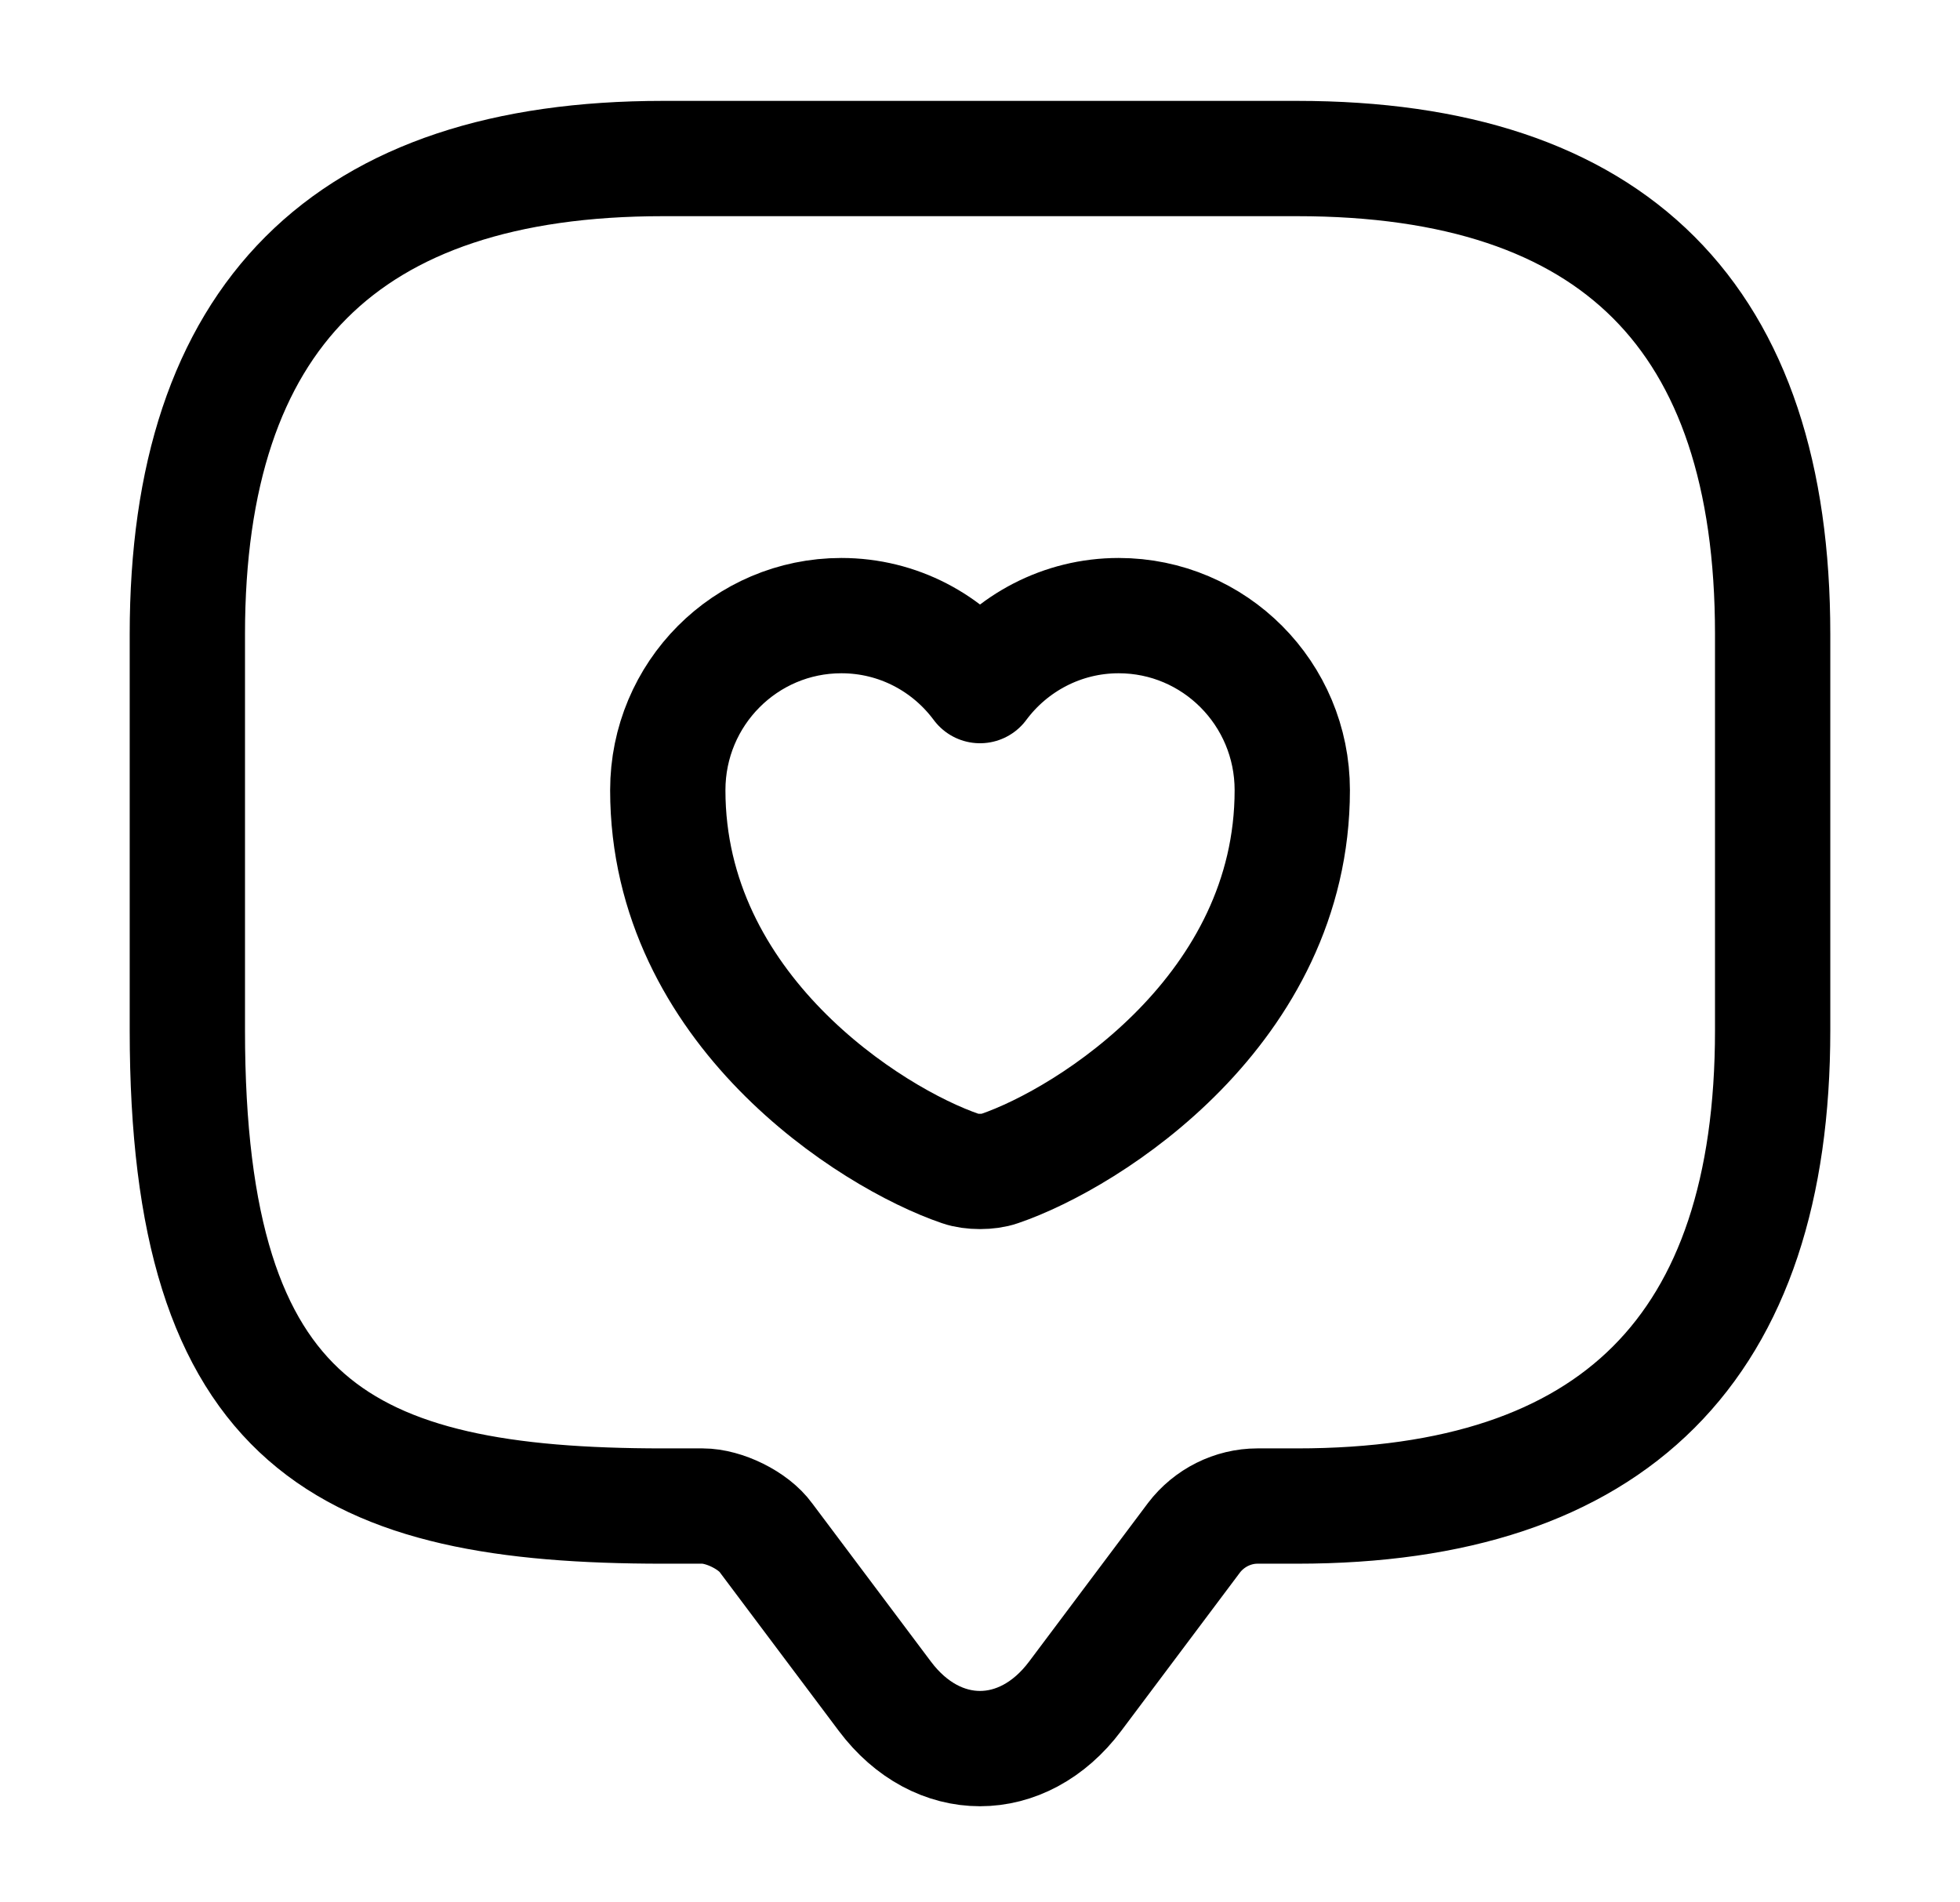
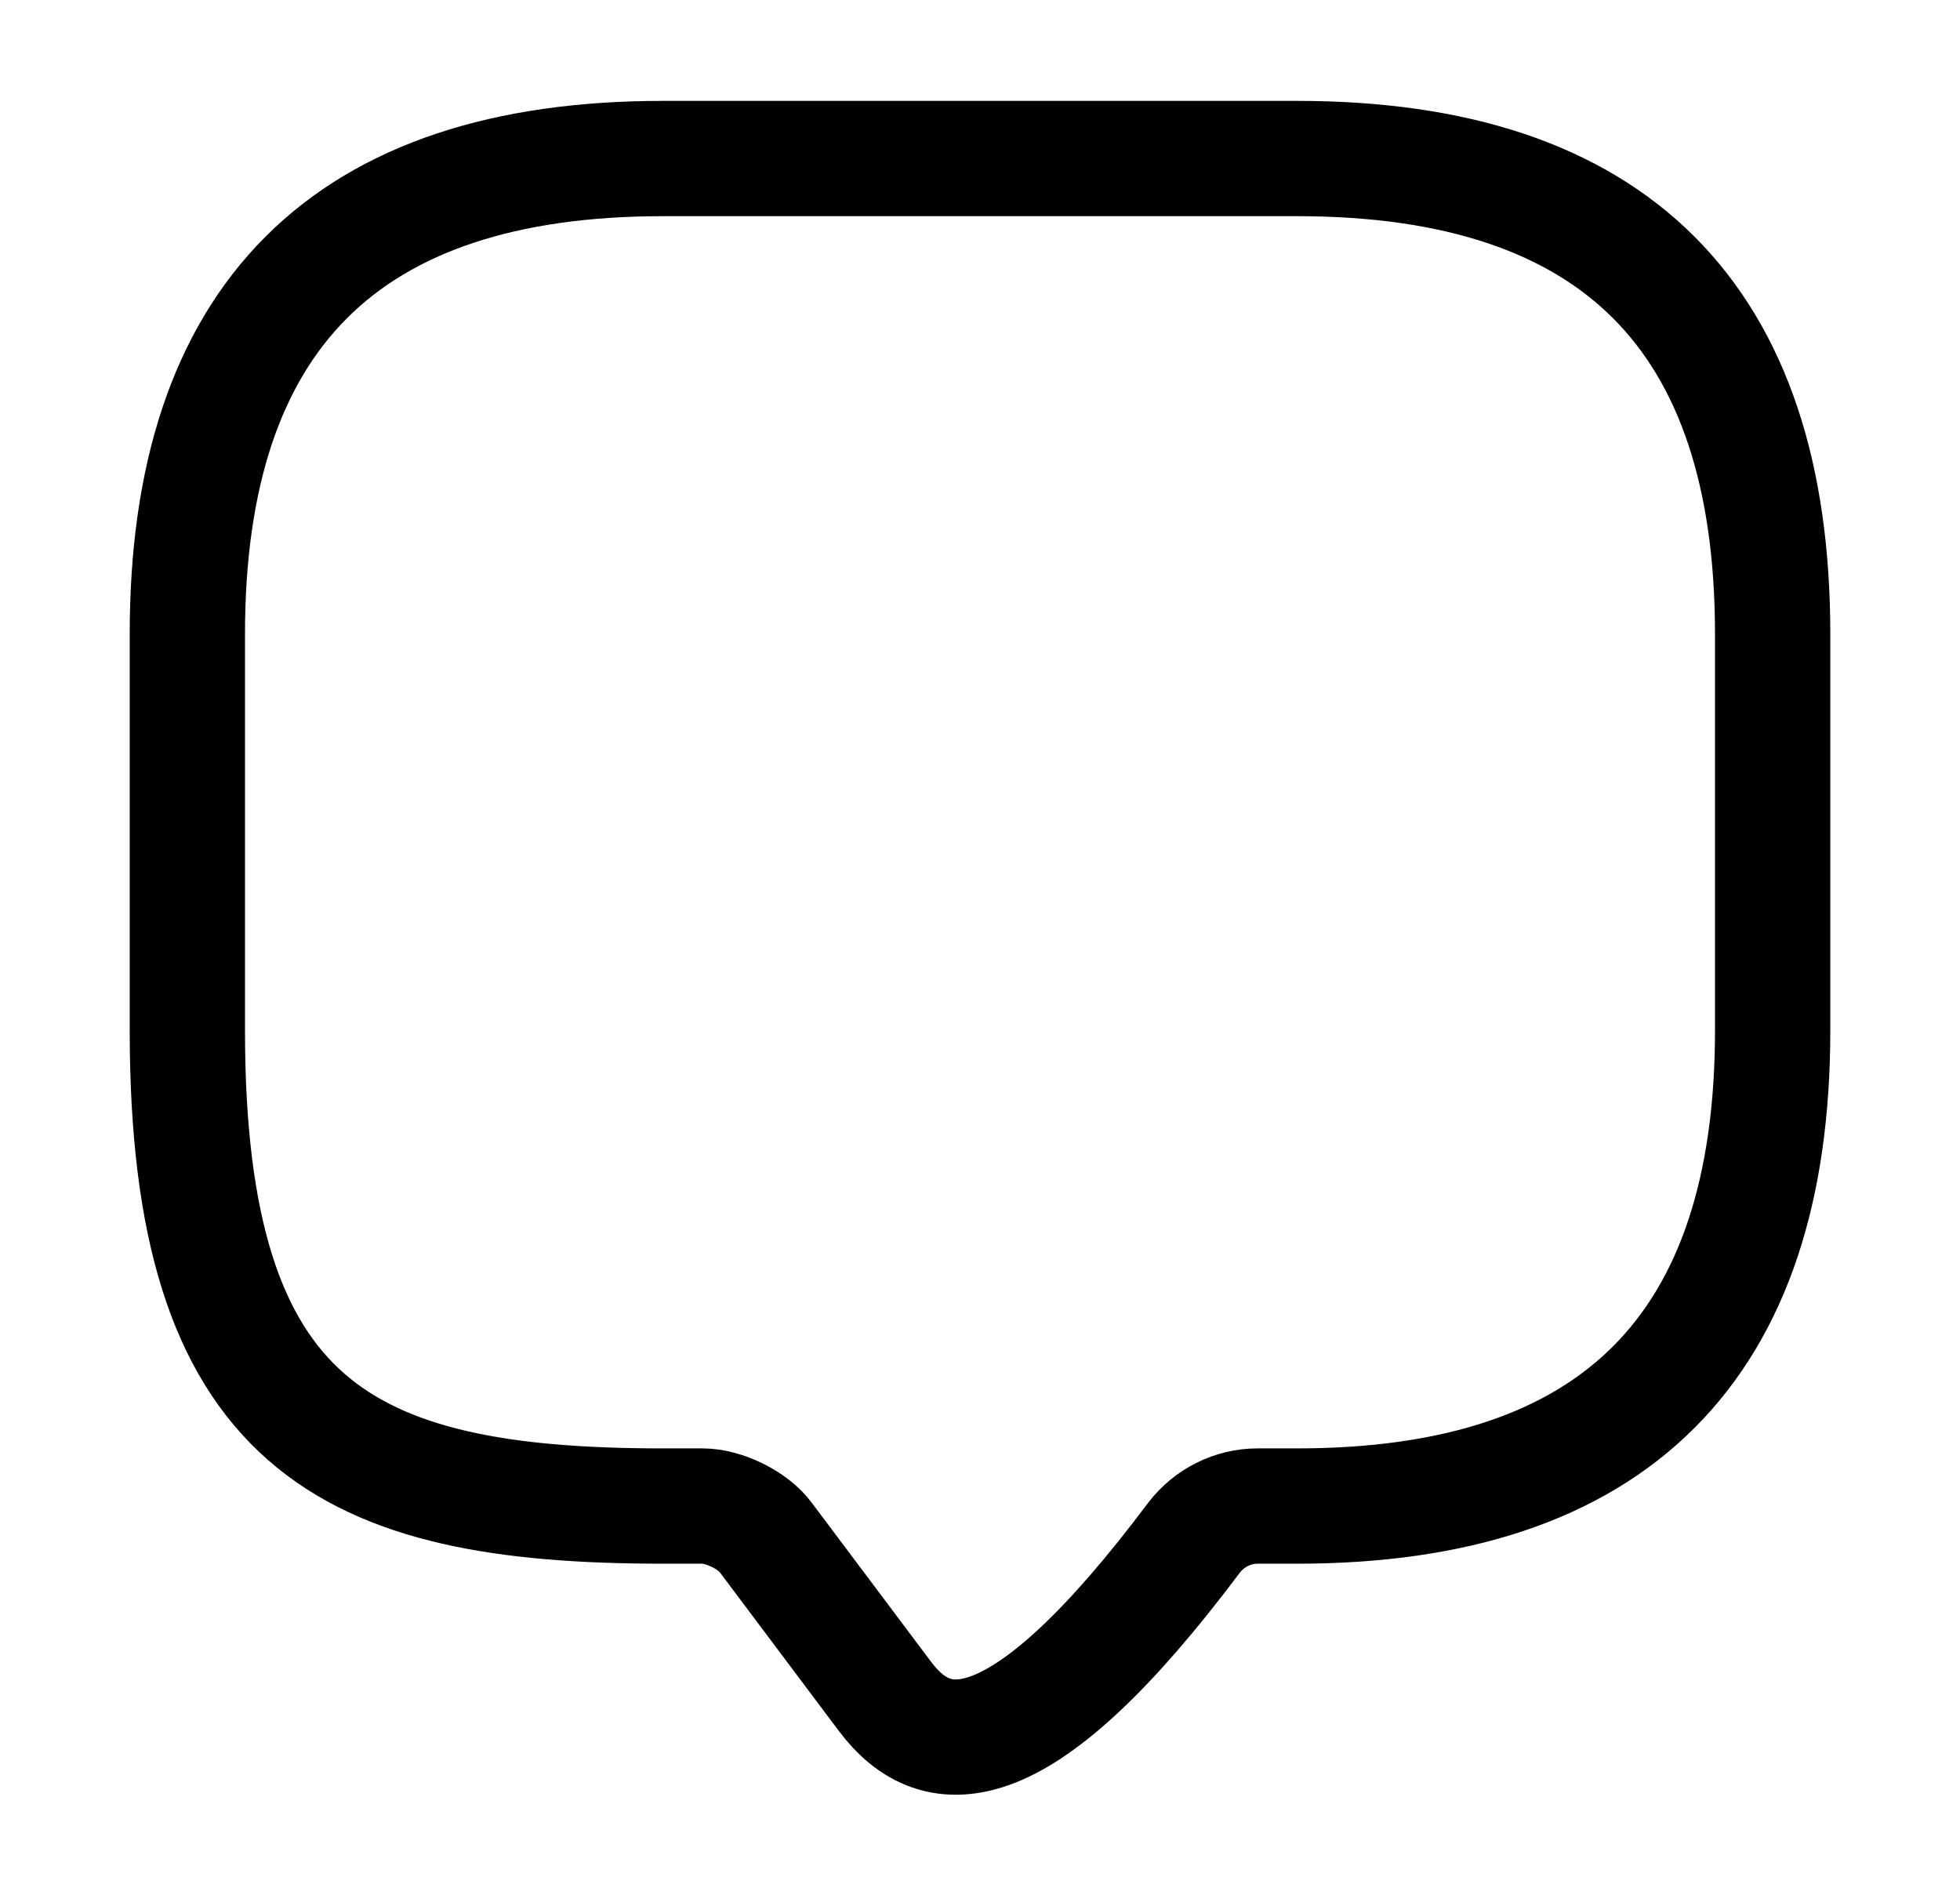
<svg xmlns="http://www.w3.org/2000/svg" width="34" height="33" viewBox="0 0 34 33" fill="none">
-   <path d="M12.188 26.125H11.5C6 26.125 3.25 24.75 3.25 17.875V11C3.25 5.5 6 2.75 11.5 2.75H22.5C28 2.75 30.75 5.5 30.75 11V17.875C30.75 23.375 28 26.125 22.5 26.125H21.812C21.386 26.125 20.974 26.331 20.712 26.675L18.65 29.425C17.742 30.635 16.258 30.635 15.35 29.425L13.287 26.675C13.068 26.372 12.559 26.125 12.188 26.125Z" stroke="black" stroke-width="2" stroke-miterlimit="10" stroke-linecap="round" stroke-linejoin="round" />
-   <path d="M17.336 20.272C17.152 20.337 16.849 20.337 16.664 20.272C15.094 19.736 11.584 17.499 11.584 13.707C11.584 12.033 12.932 10.679 14.595 10.679C15.581 10.679 16.453 11.156 17 11.893C17.547 11.156 18.425 10.679 19.405 10.679C21.068 10.679 22.417 12.033 22.417 13.707C22.417 17.499 18.907 19.736 17.336 20.272Z" stroke="black" stroke-width="2" stroke-linecap="round" stroke-linejoin="round" />
+   <path d="M12.188 26.125H11.5C6 26.125 3.25 24.75 3.25 17.875V11C3.25 5.5 6 2.75 11.5 2.75H22.5C28 2.75 30.75 5.5 30.75 11V17.875C30.75 23.375 28 26.125 22.5 26.125H21.812C21.386 26.125 20.974 26.331 20.712 26.675C17.742 30.635 16.258 30.635 15.35 29.425L13.287 26.675C13.068 26.372 12.559 26.125 12.188 26.125Z" stroke="black" stroke-width="2" stroke-miterlimit="10" stroke-linecap="round" stroke-linejoin="round" />
</svg>